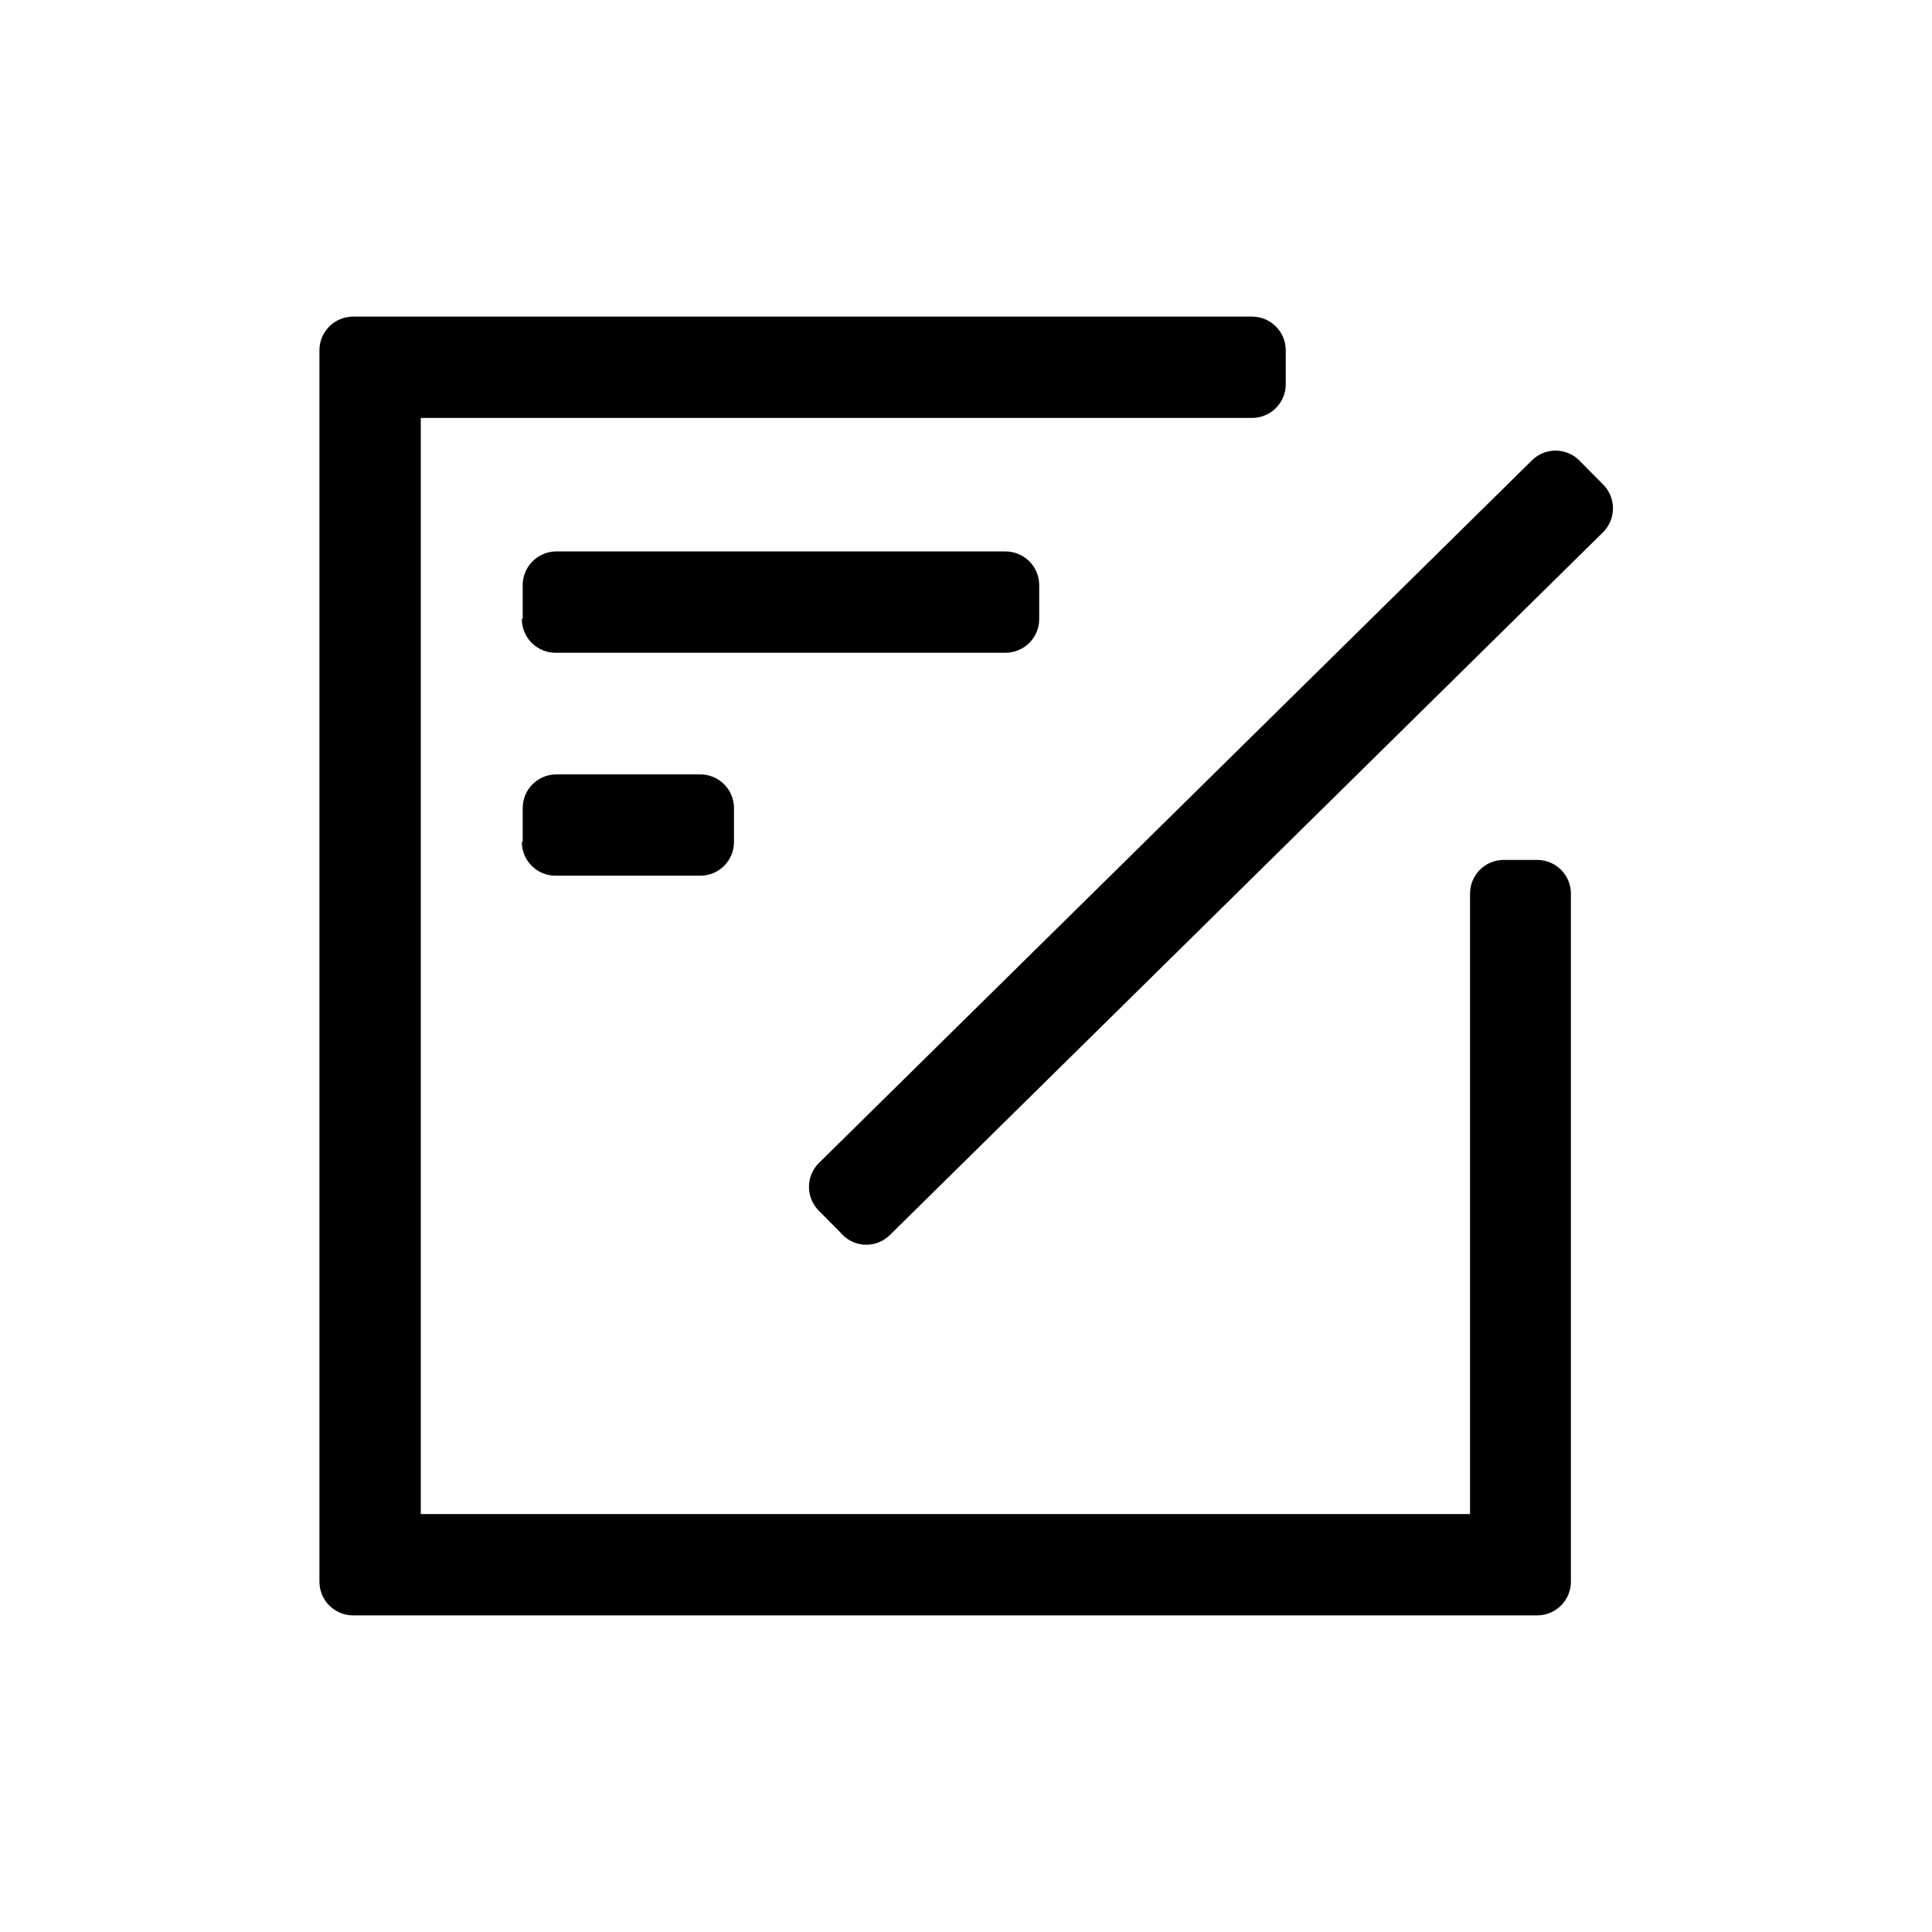
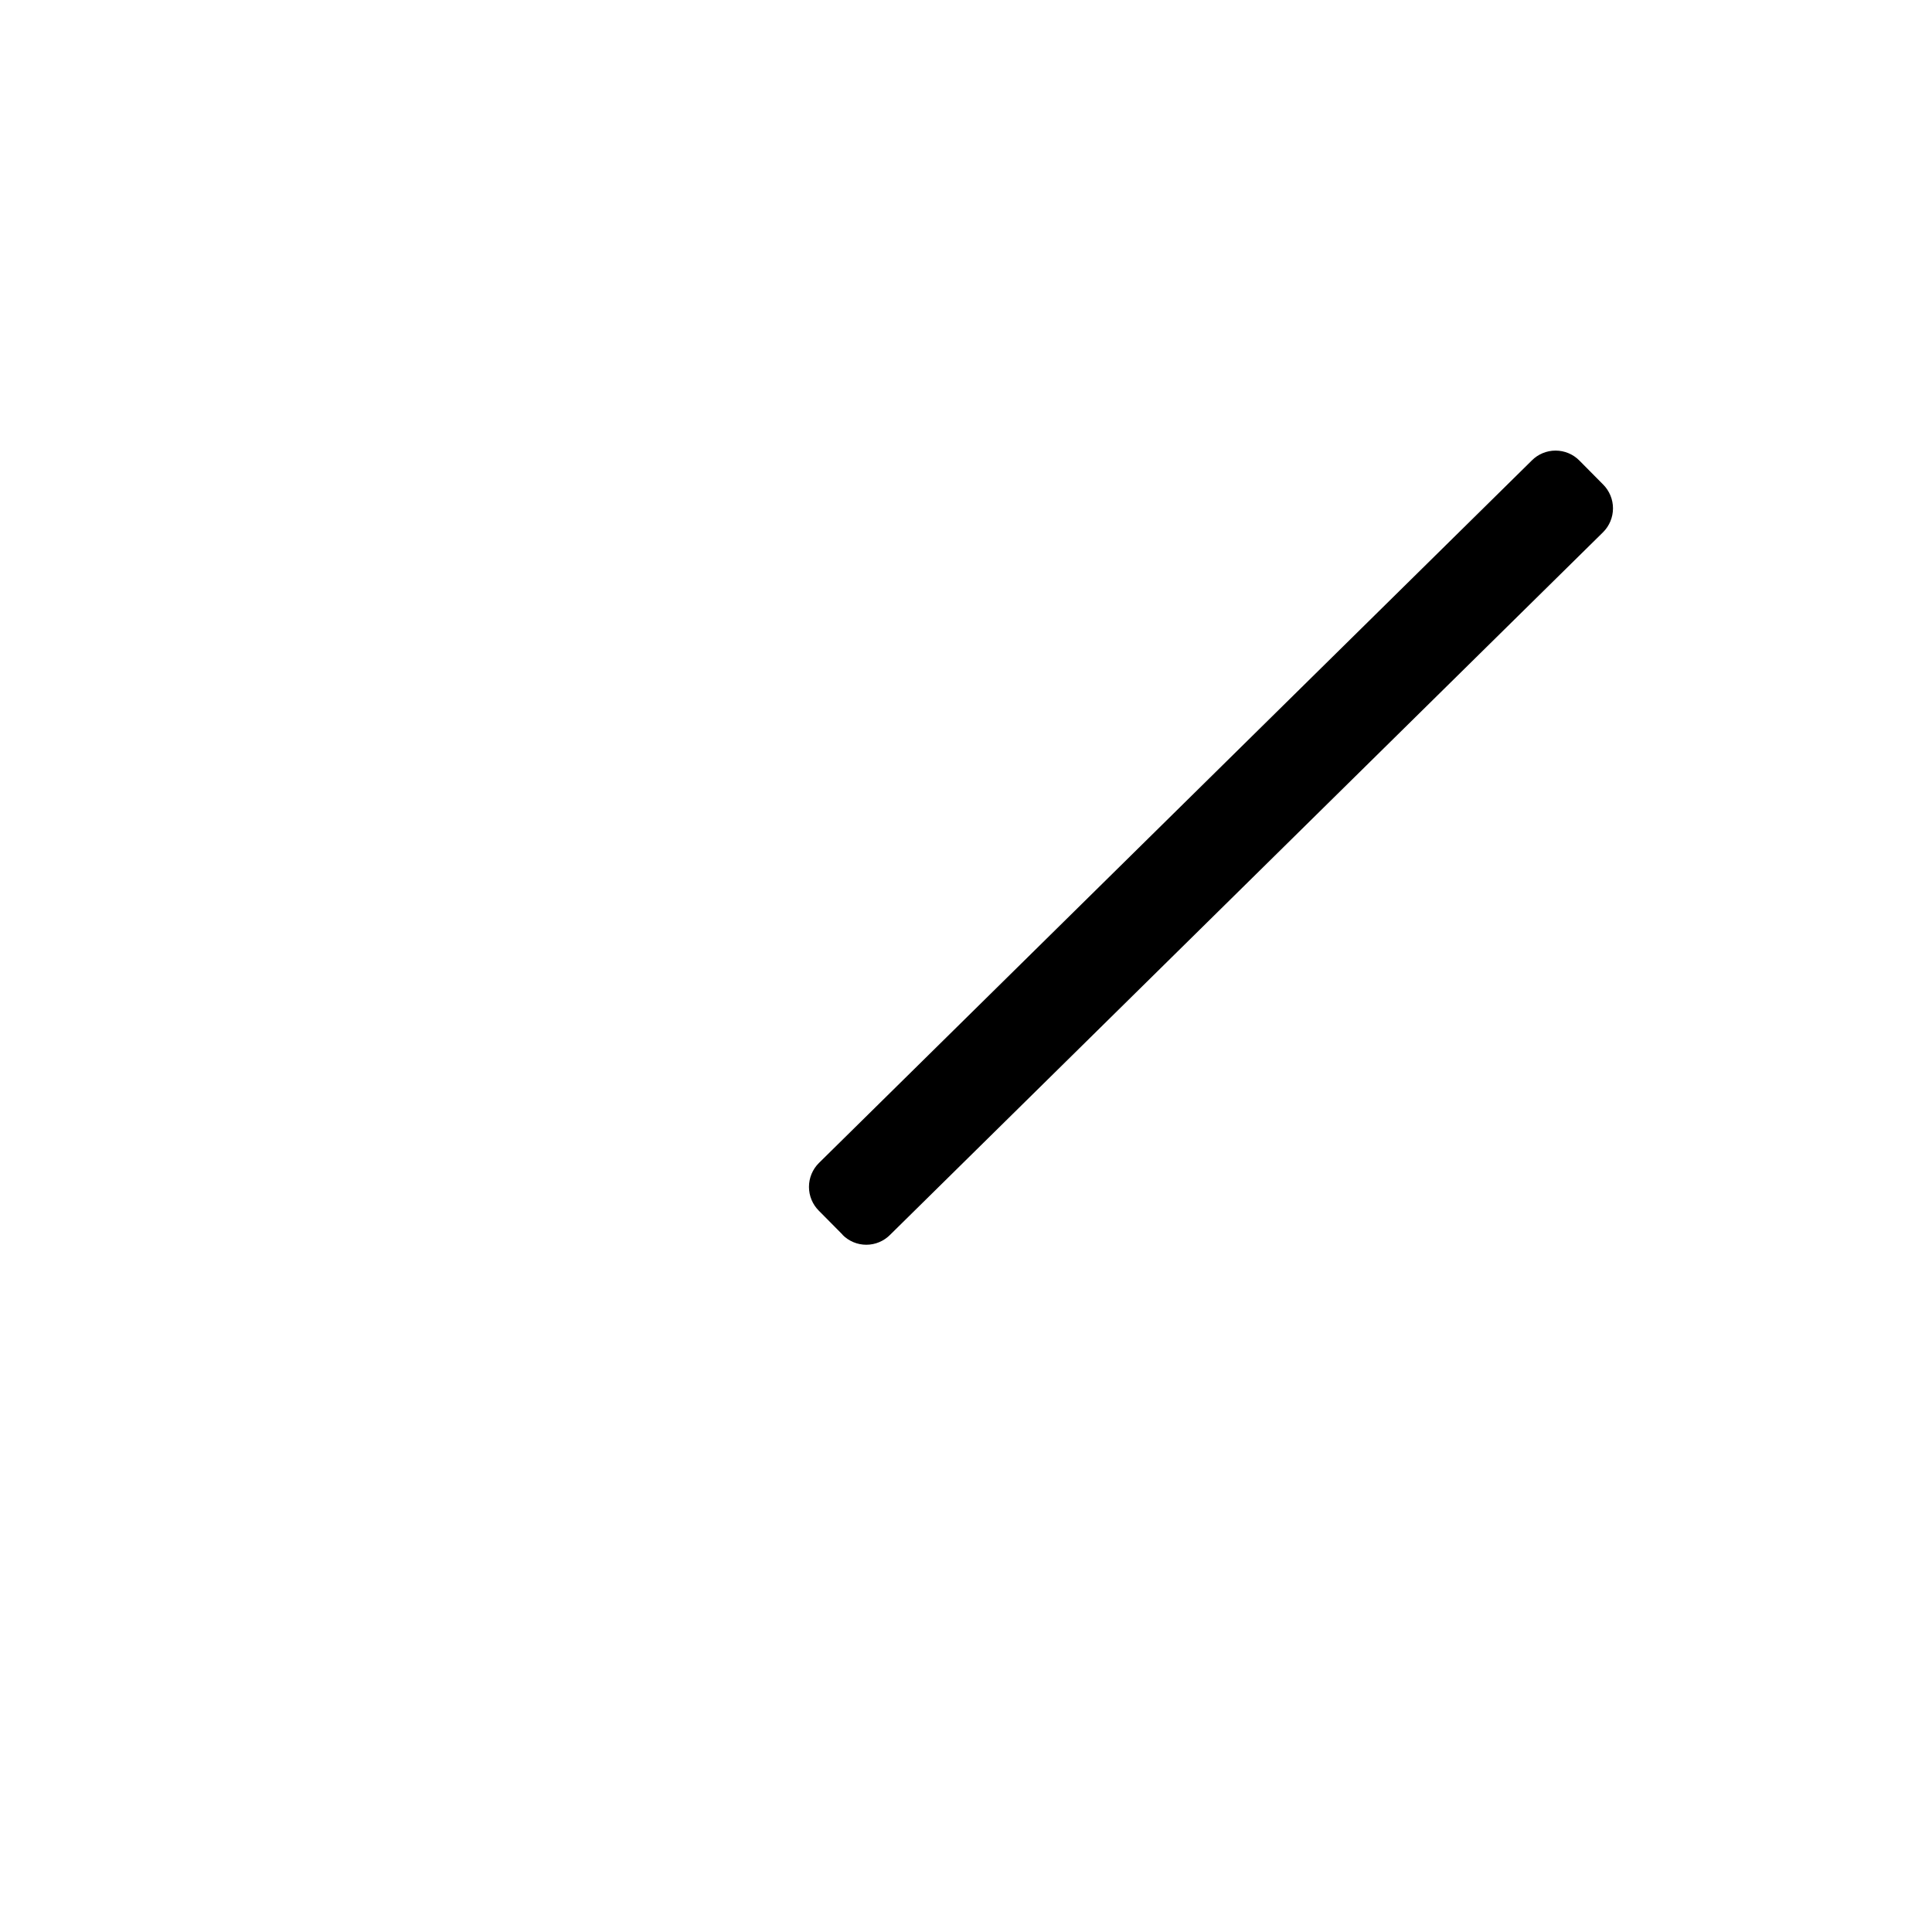
<svg xmlns="http://www.w3.org/2000/svg" fill="#000000" width="800px" height="800px" version="1.1" viewBox="144 144 512 512">
  <g>
-     <path d="m542.5 371.89h8.93c4.91 0.031 8.875 4.023 8.875 8.934v182.34c0 2.379-0.949 4.66-2.637 6.336s-3.973 2.609-6.352 2.594h-313.73c-4.934 0-8.934-3.996-8.934-8.93v-326.33c0-4.934 4-8.93 8.934-8.93h238.22c4.93 0 8.93 3.996 8.93 8.93v8.934c0.016 2.379-0.918 4.664-2.598 6.352-1.676 1.688-3.957 2.637-6.332 2.637h-220.3v290.49h278.07v-164.43c0-4.934 3.996-8.934 8.93-8.934z" />
    <path d="m367.31 471.22-6.297-6.356c-1.684-1.676-2.629-3.953-2.629-6.324 0-2.375 0.945-4.652 2.629-6.328l188.93-186.18h-0.004c1.668-1.68 3.934-2.621 6.301-2.621 2.363 0 4.629 0.941 6.297 2.621l6.297 6.356c1.68 1.676 2.625 3.953 2.625 6.324 0 2.375-0.945 4.652-2.625 6.328l-188.93 186.18c-1.668 1.695-3.945 2.652-6.324 2.652s-4.66-0.957-6.328-2.652z" />
-     <path d="m282.52 367.14v-8.93c-0.031-4.867 3.836-8.867 8.703-8.988h38.355c2.379-0.004 4.66 0.945 6.336 2.633 1.68 1.688 2.613 3.977 2.598 6.356v8.93c0 4.934-4 8.93-8.934 8.93h-38.355c-4.934 0-8.934-3.996-8.934-8.93z" />
-     <path d="m282.52 308v-8.93c0-4.848 3.859-8.809 8.703-8.934h119.25c2.367 0 4.641 0.941 6.312 2.617 1.676 1.676 2.617 3.945 2.617 6.316v8.93c0.016 2.379-0.918 4.664-2.594 6.352-1.68 1.688-3.957 2.637-6.336 2.637h-119.25c-2.379 0-4.66-0.949-6.336-2.637s-2.613-3.973-2.598-6.352z" />
  </g>
</svg>